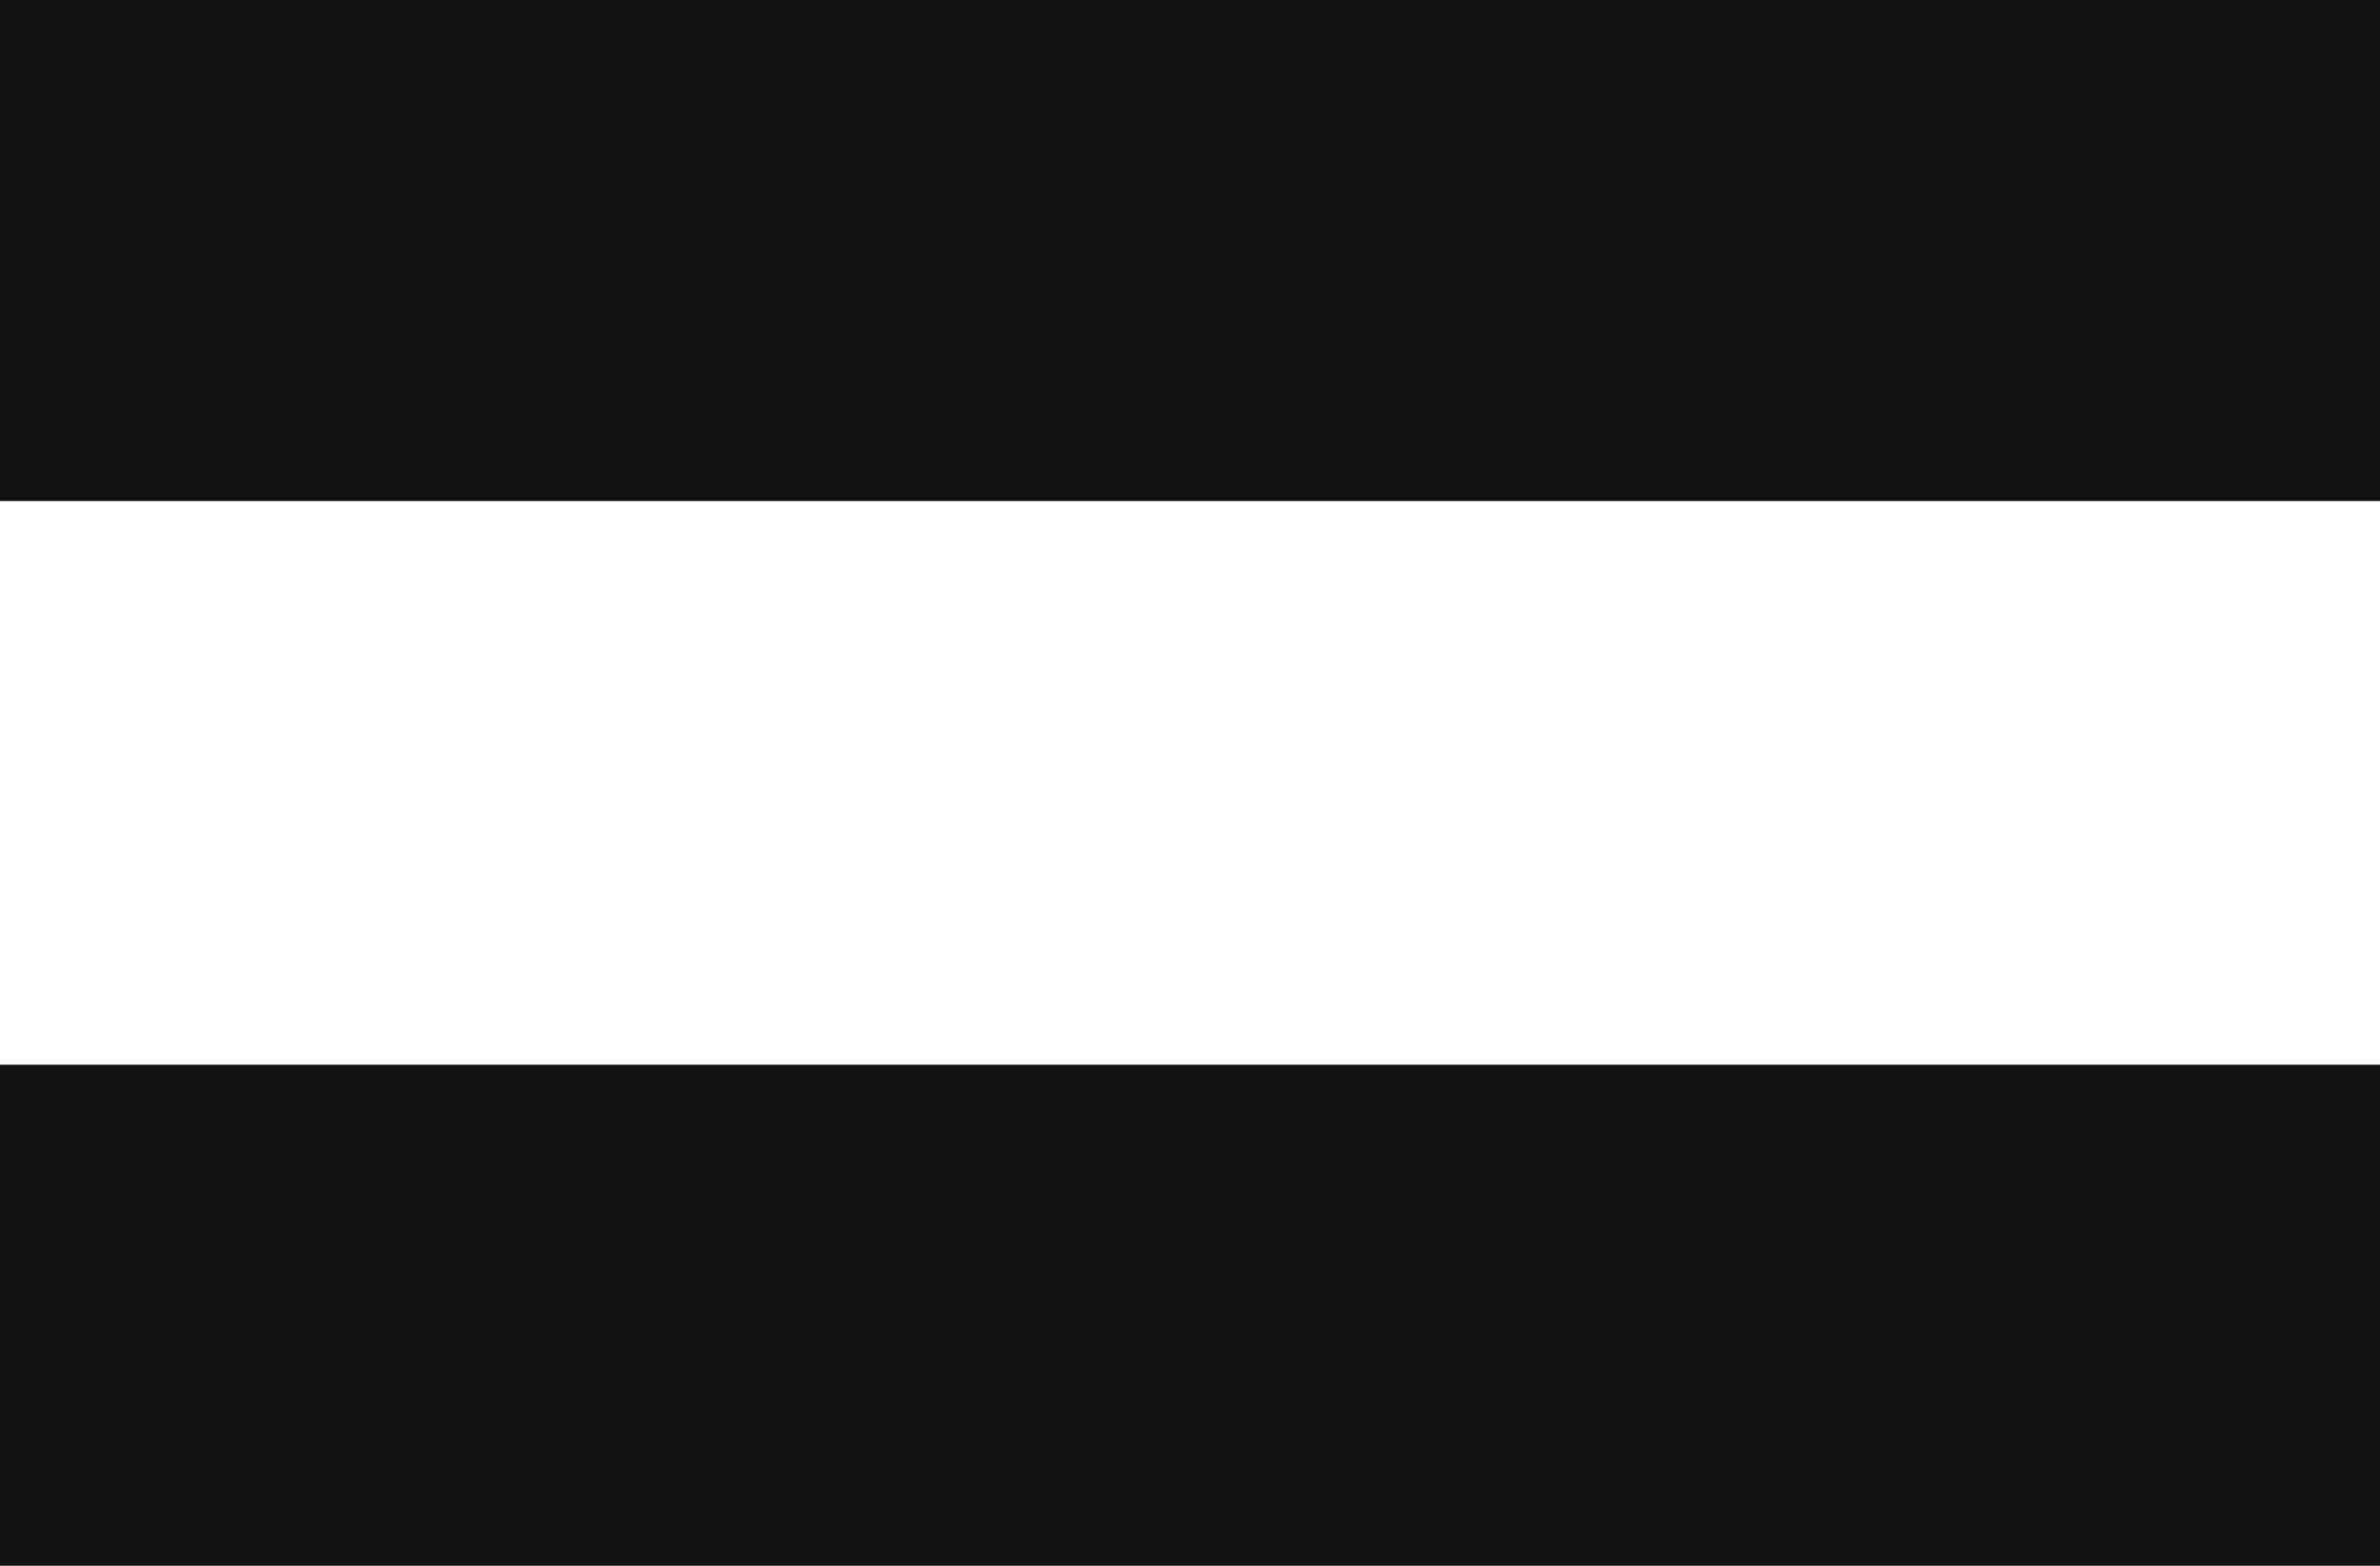
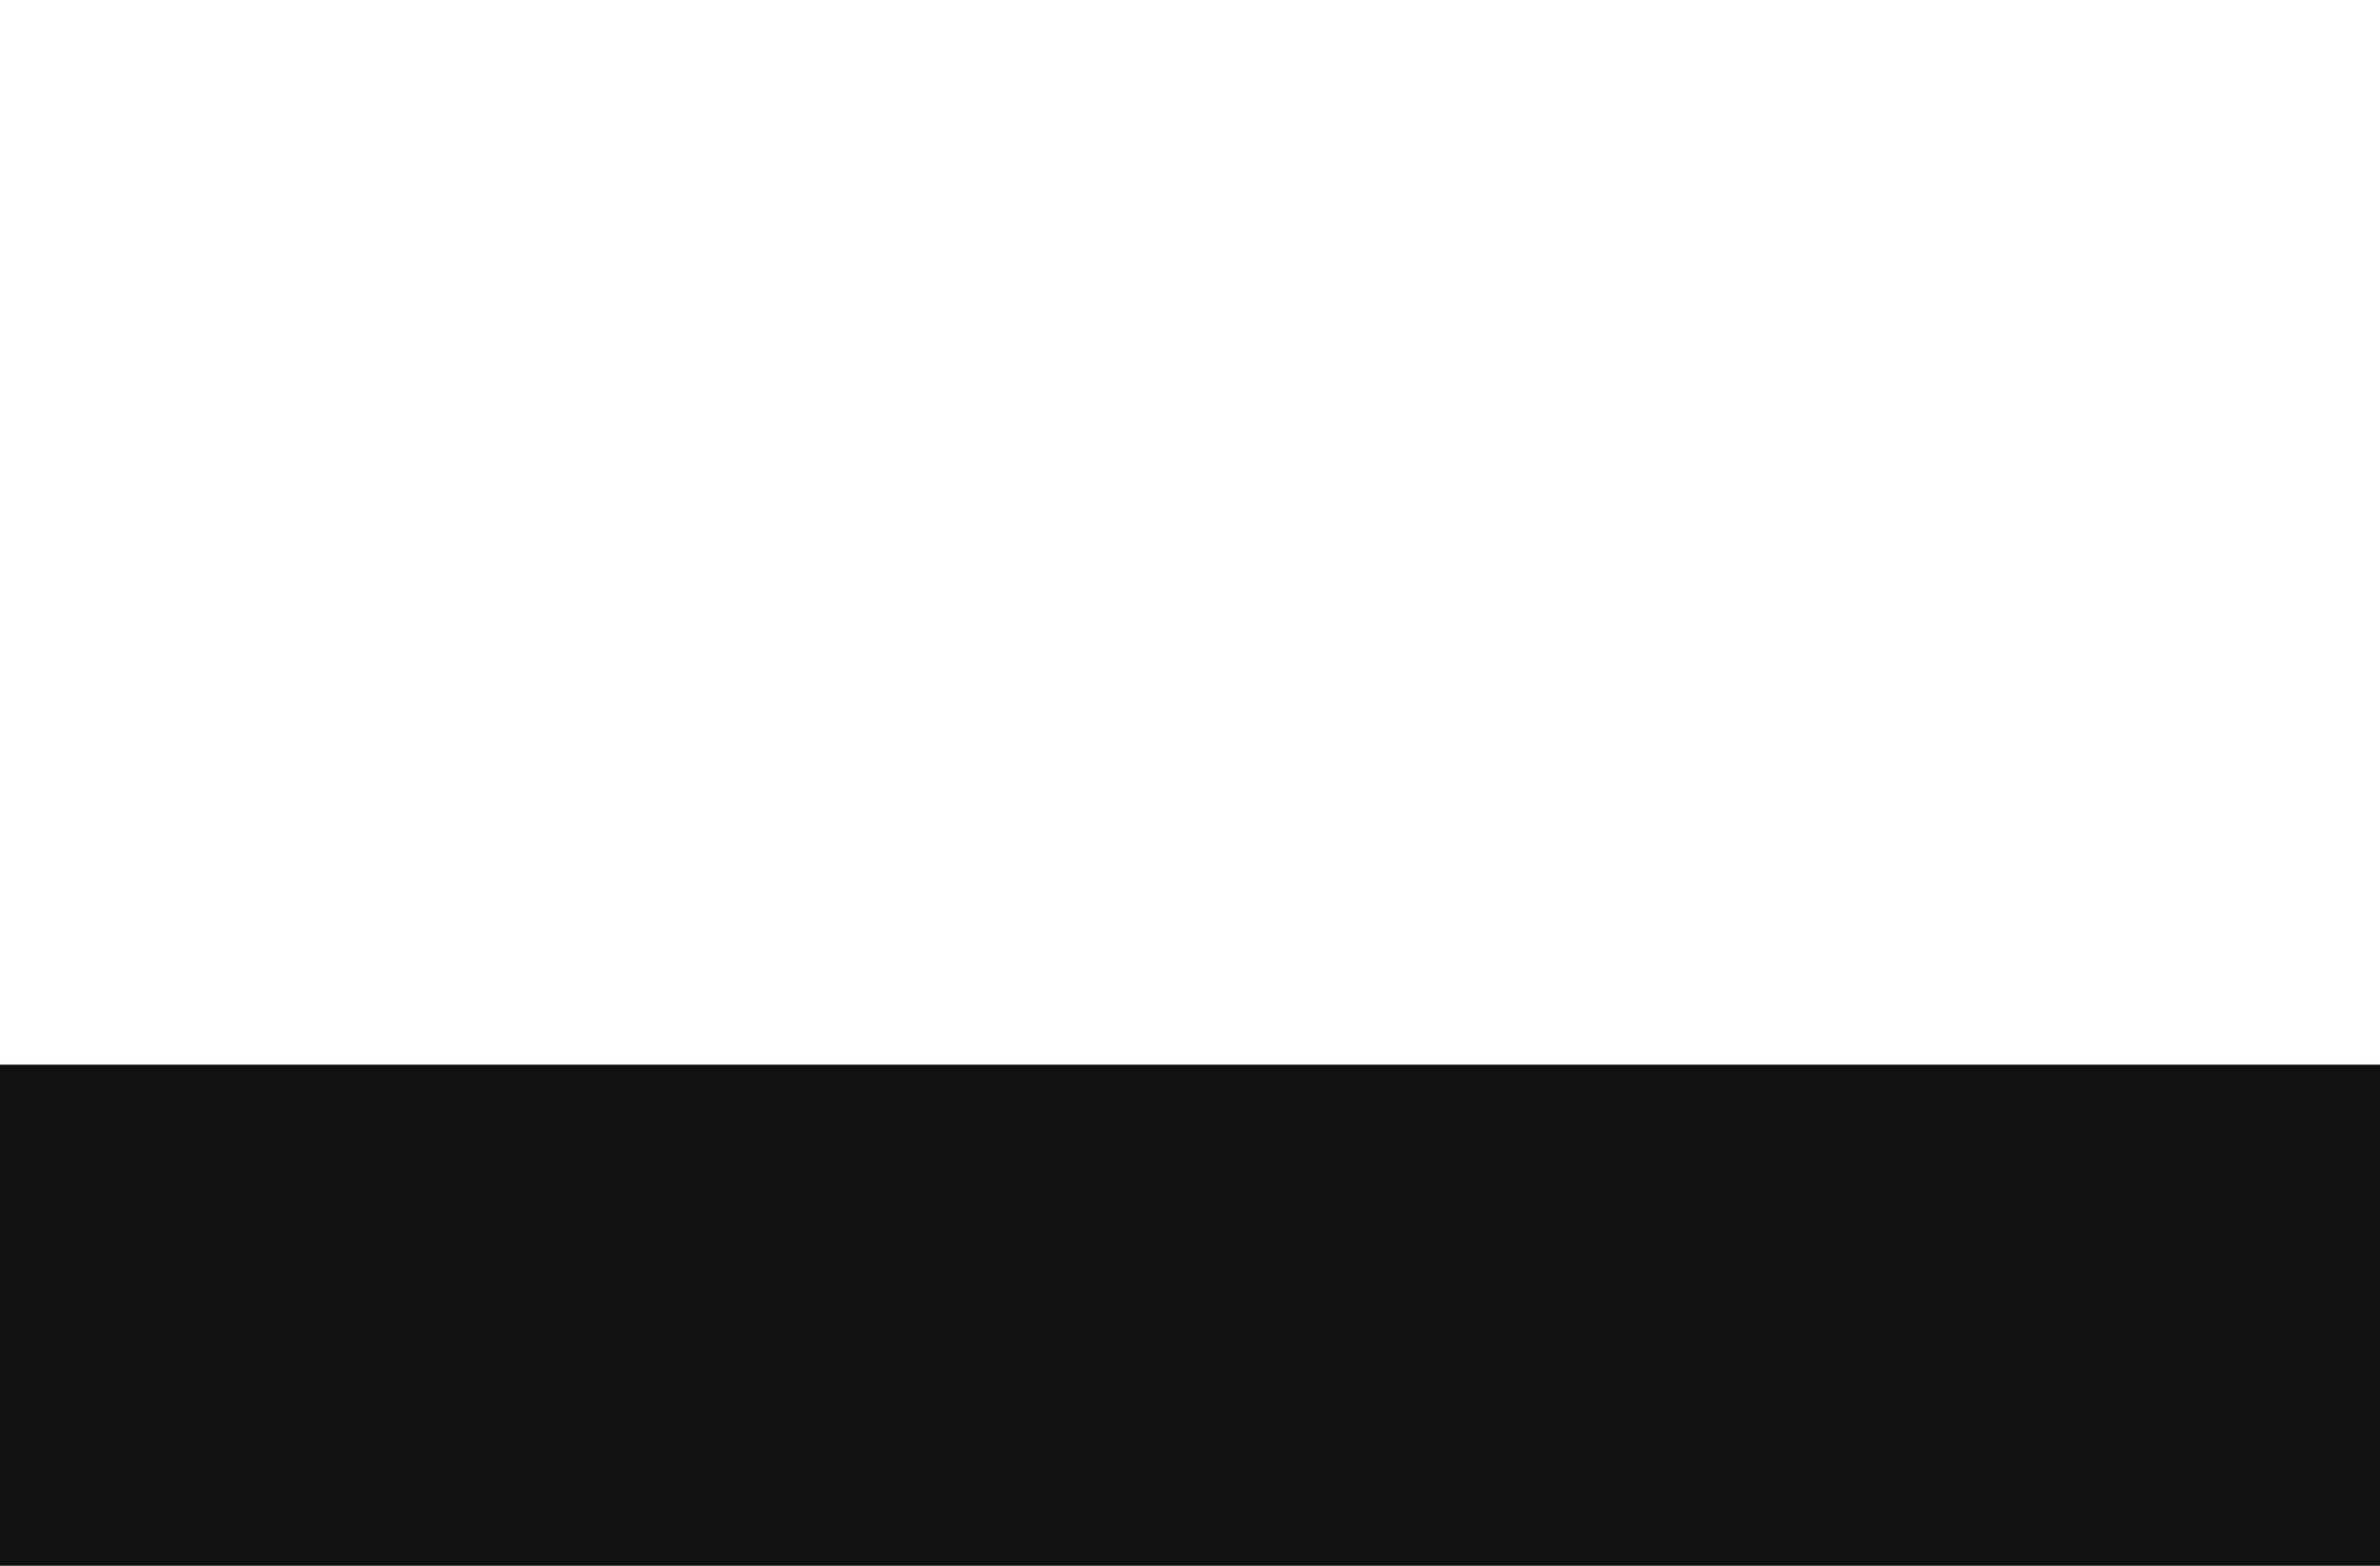
<svg xmlns="http://www.w3.org/2000/svg" width="38" height="25" viewBox="0 0 38 25">
  <g id="グループ_8060" data-name="グループ 8060" transform="translate(-417.5 -2026.5)">
-     <line id="線_103" data-name="線 103" x2="38" transform="translate(417.5 2030.5)" fill="none" stroke="#111" stroke-width="8" />
    <line id="線_105" data-name="線 105" x2="38" transform="translate(417.5 2047.5)" fill="none" stroke="#111" stroke-width="8" />
  </g>
</svg>